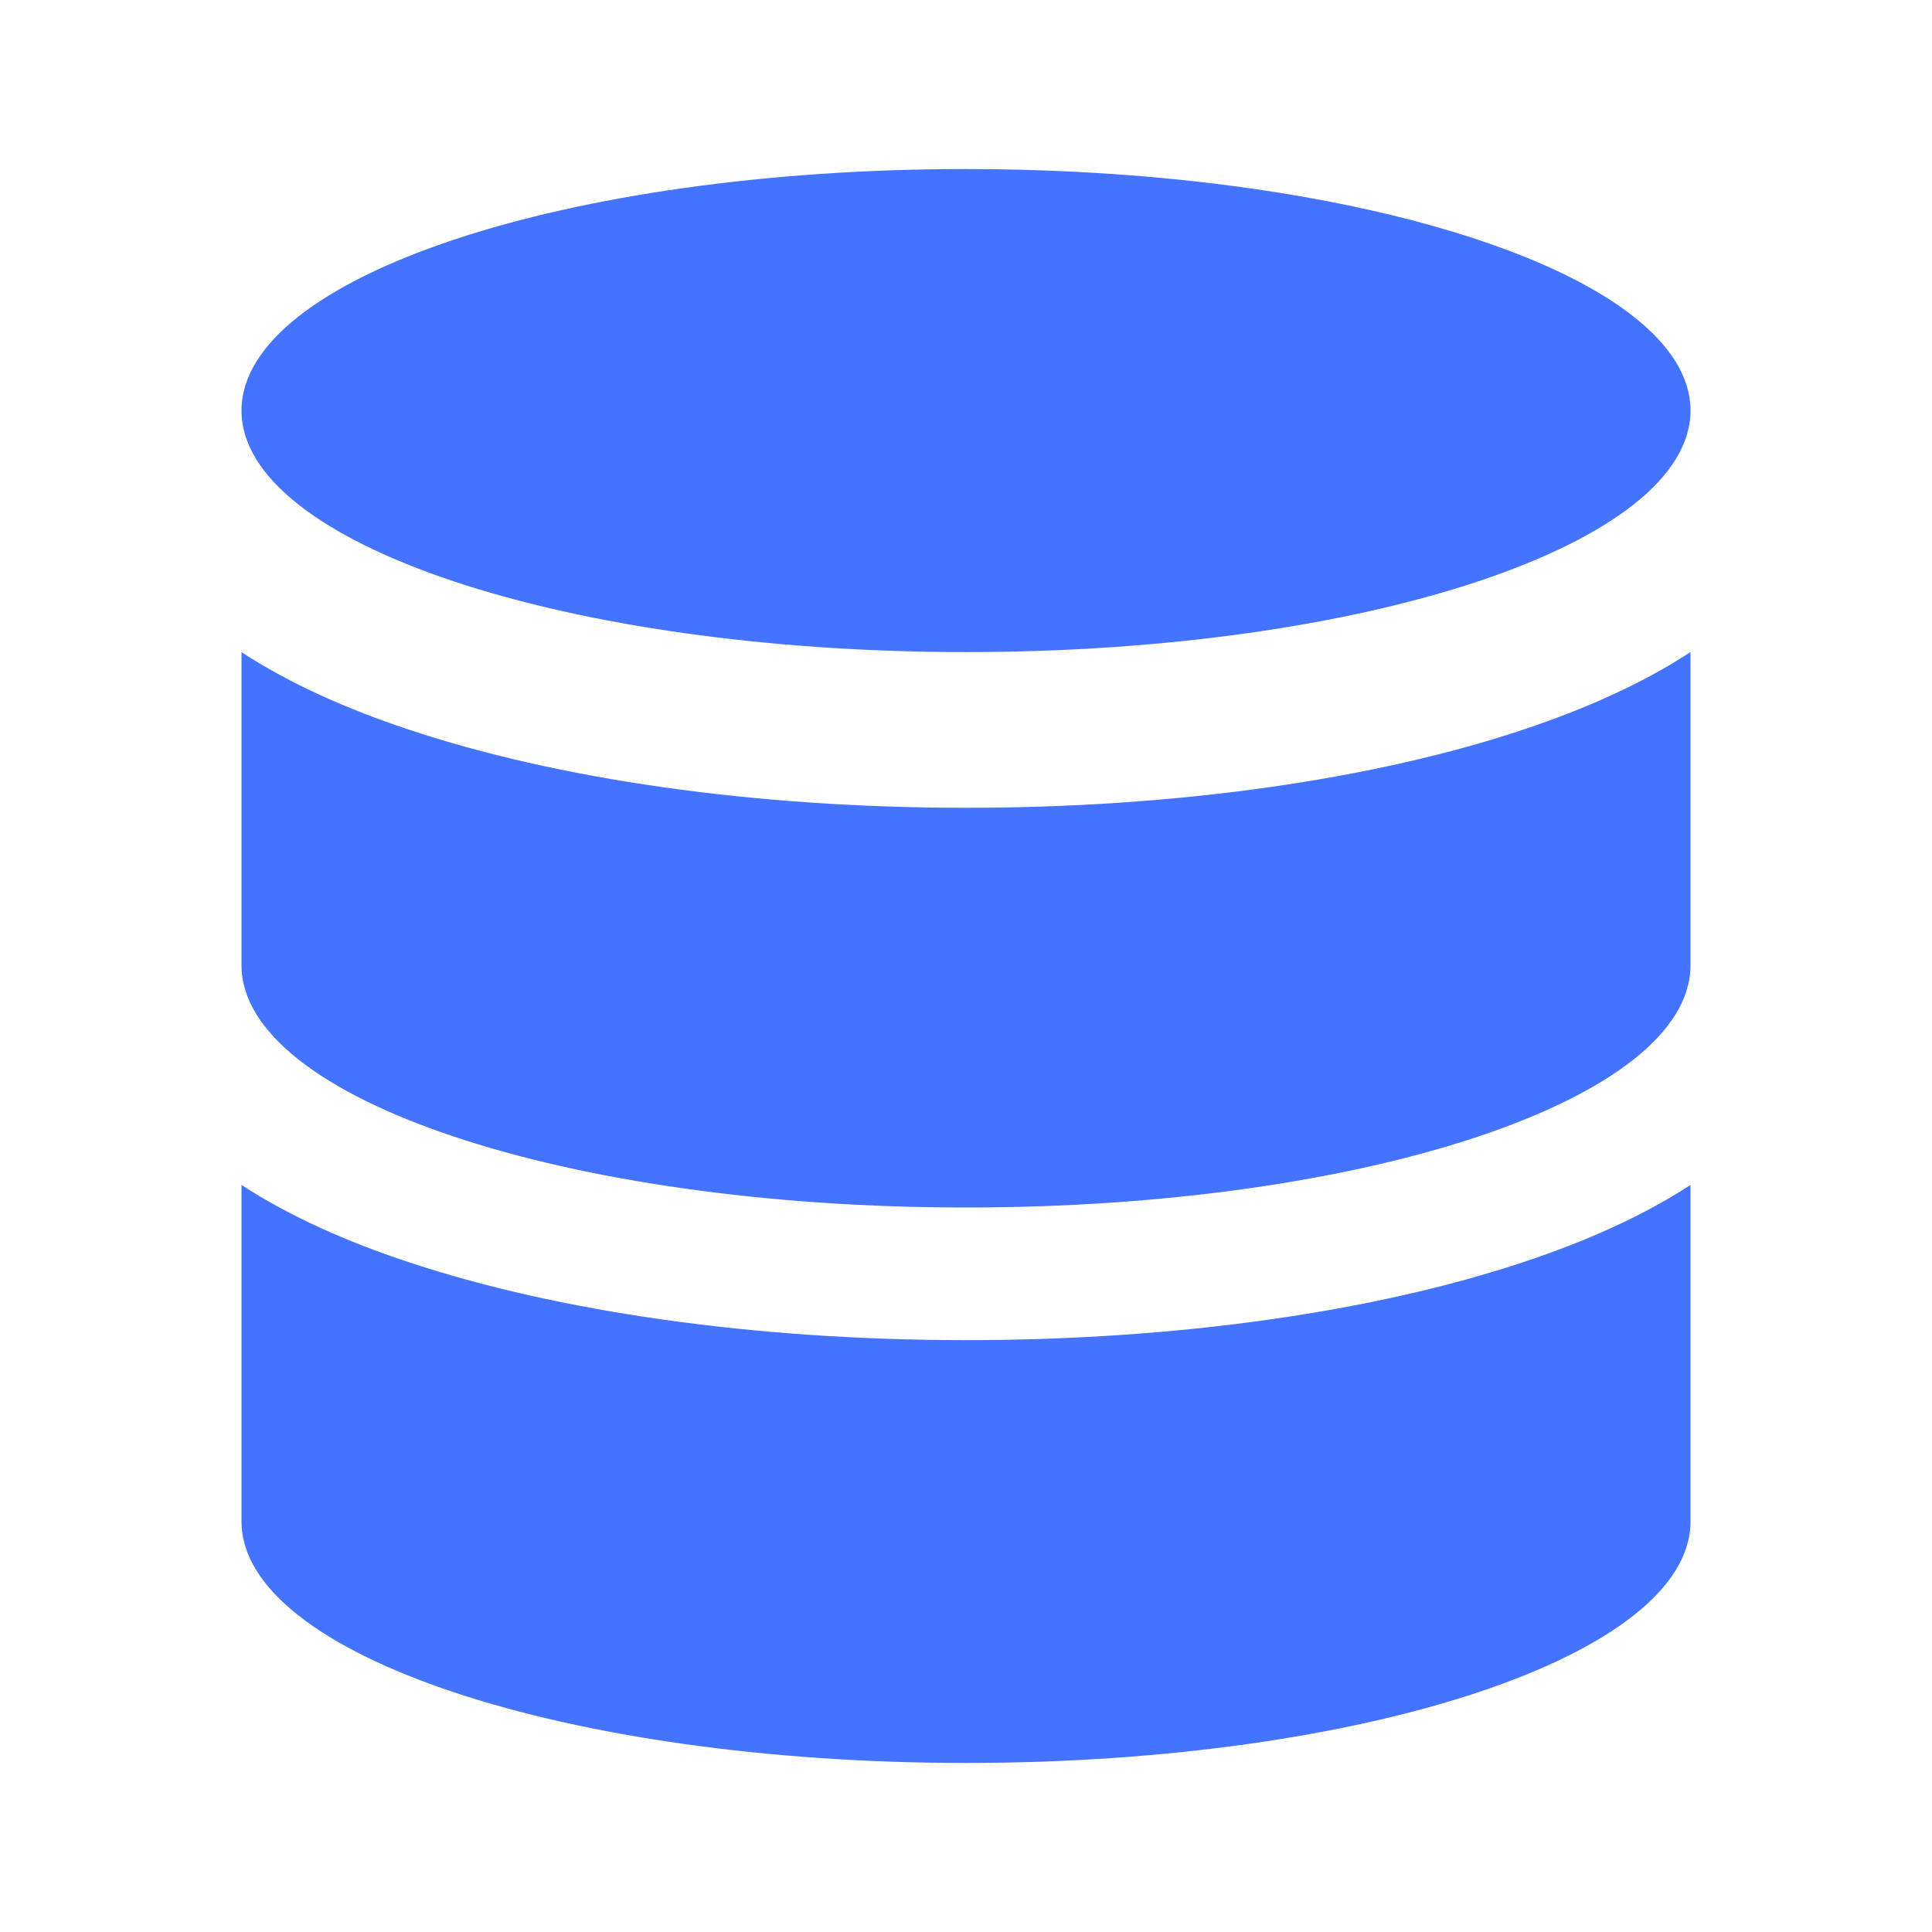
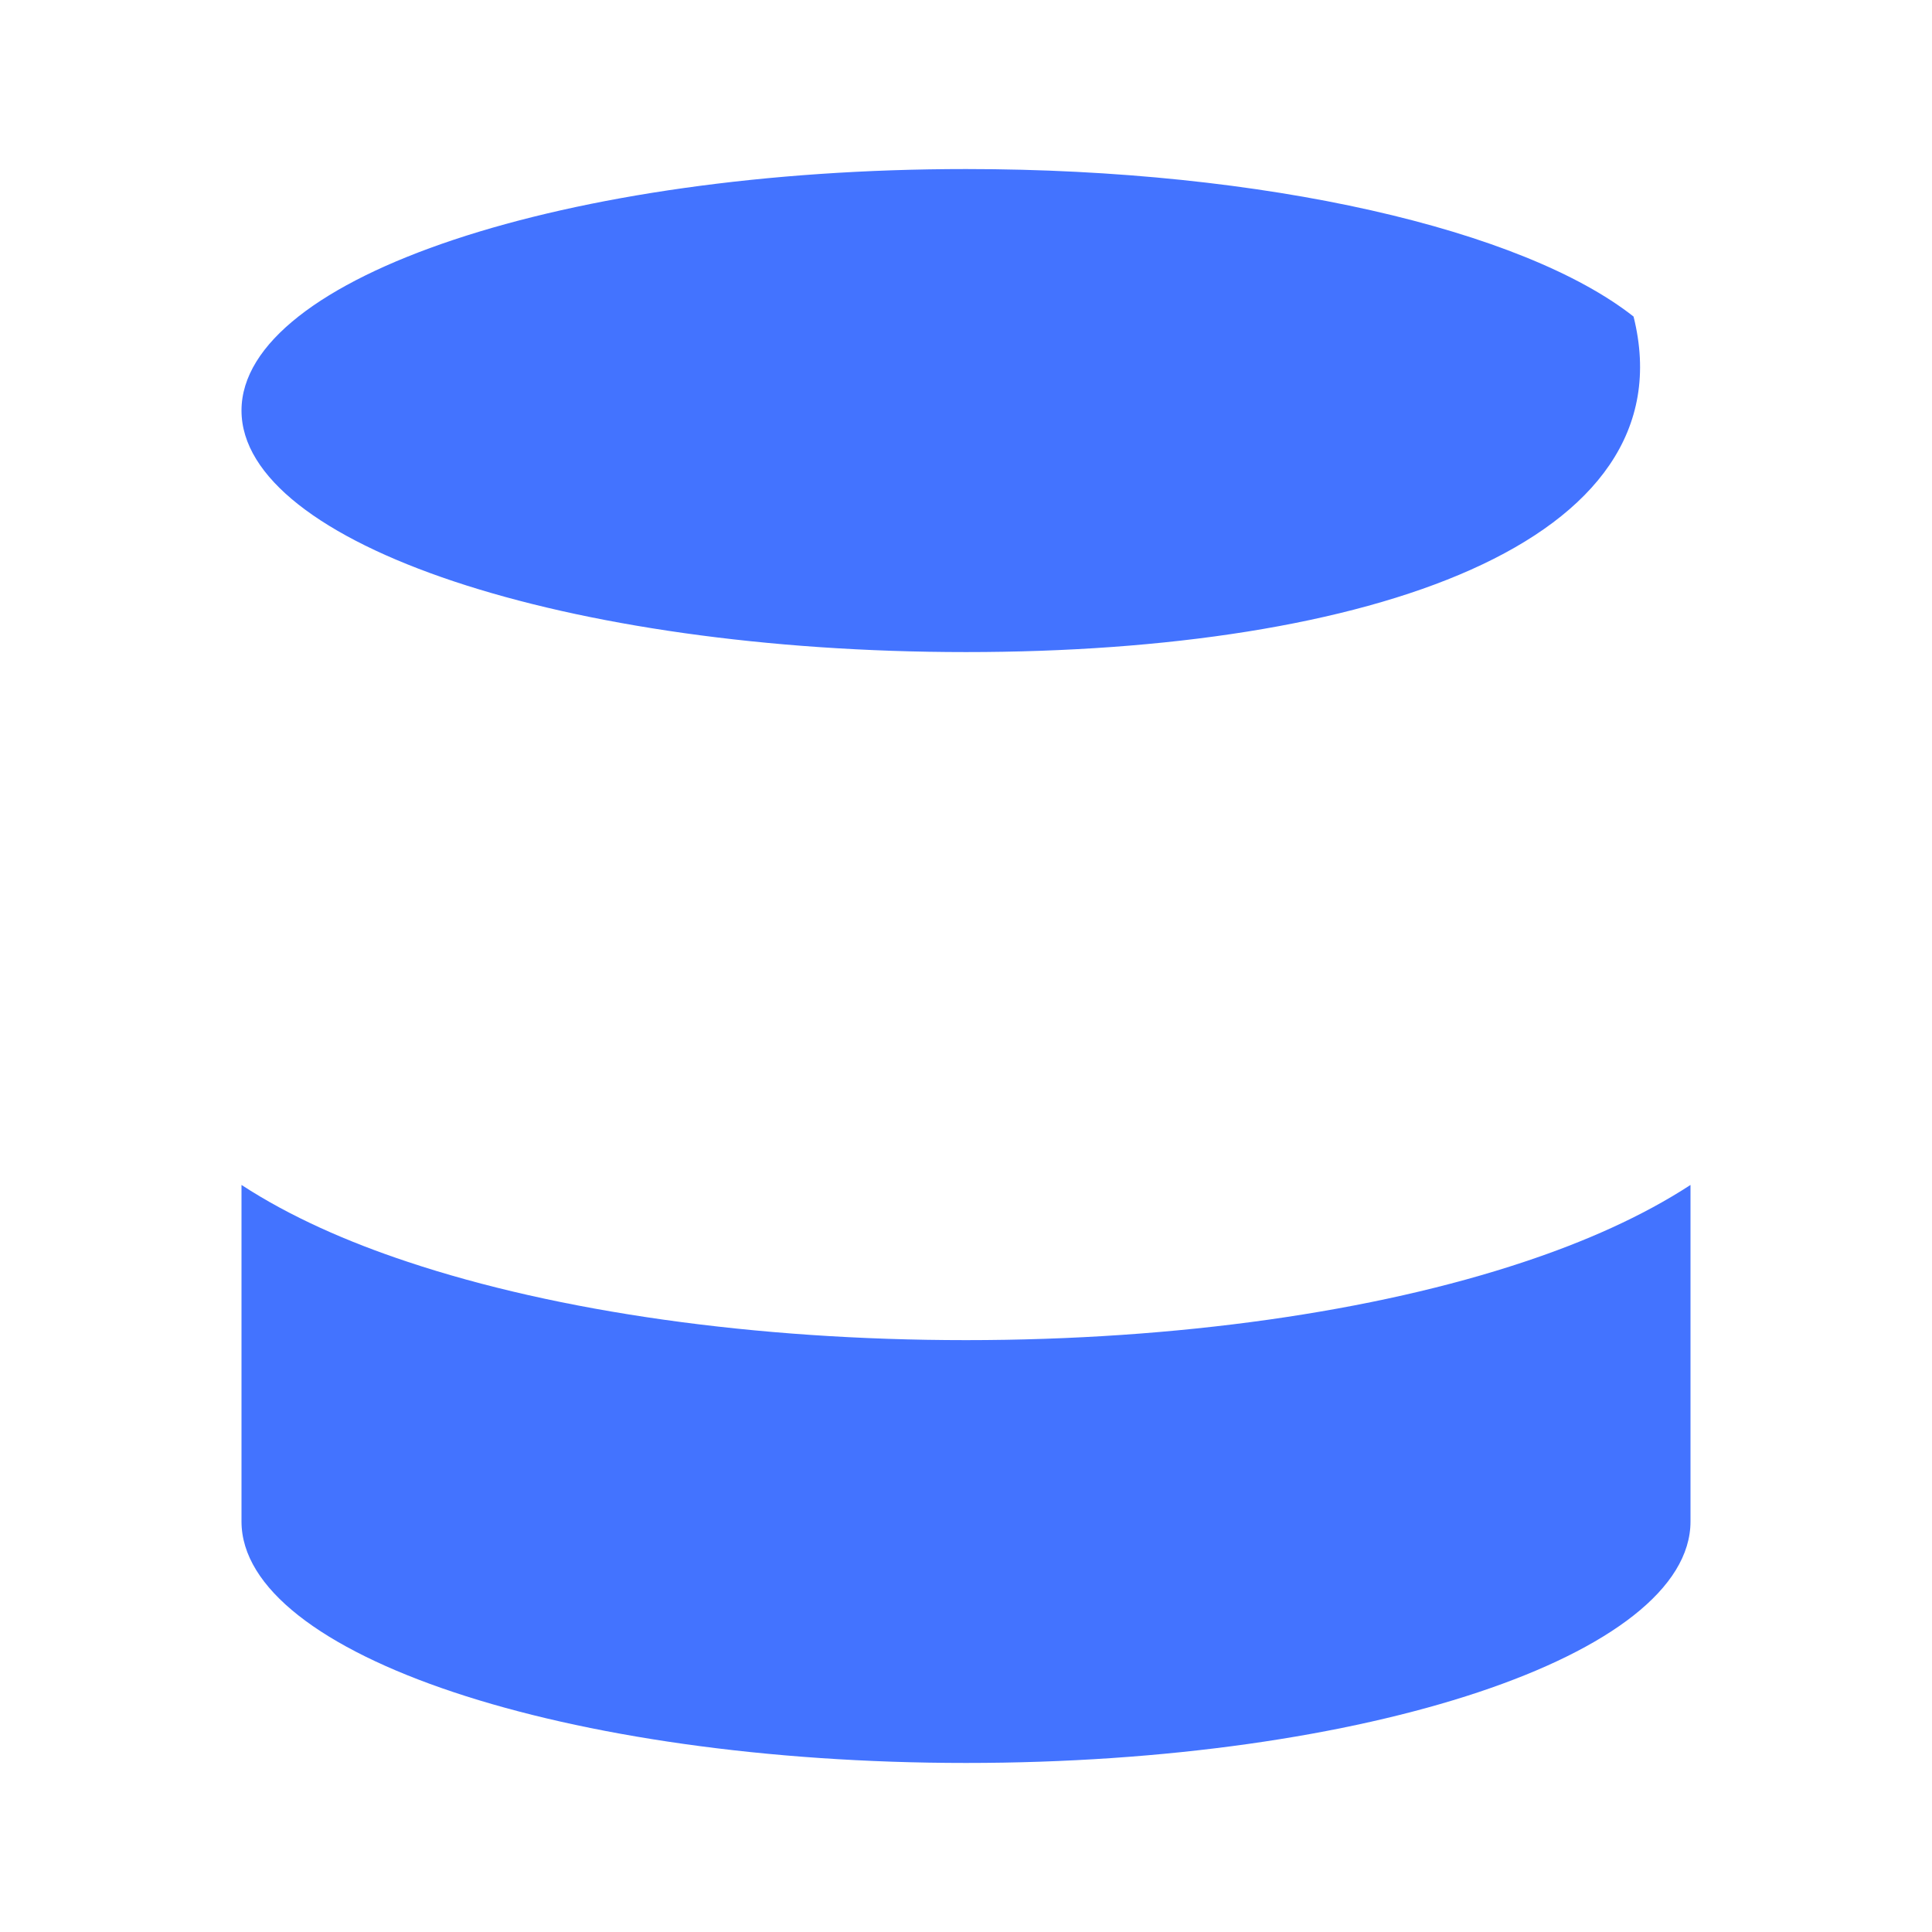
<svg xmlns="http://www.w3.org/2000/svg" width="80" height="80" viewBox="0 0 80 80" fill="none">
-   <path d="M63.112 30.201C56.92 32.272 48.751 33.449 40 33.449C31.249 33.449 23.08 32.272 16.888 30.198C14.41 29.373 12.022 28.325 10 27.003V39.965C10 45.508 23.431 50 40 50C56.569 50 70 45.508 70 39.965V27C67.978 28.325 65.593 29.37 63.109 30.201" fill="#4373FF" />
-   <path d="M70 49.066C67.978 50.383 65.593 51.427 63.109 52.252C56.92 54.316 48.751 55.492 40 55.492C31.249 55.492 23.08 54.316 16.888 52.252C14.41 51.43 12.022 50.386 10 49.066V63.001C10 68.521 23.431 73 40 73C56.569 73 70 68.524 70 63.001V49.066ZM40 27.001C23.431 27.001 10 22.522 10 16.999V16.99C10.015 11.47 23.44 7 40 7C52.426 7 63.088 9.52 67.642 13.108C69.16 14.305 70 15.619 70 16.999C70 22.522 56.569 27.001 40 27.001Z" fill="#4373FF" />
+   <path d="M70 49.066C67.978 50.383 65.593 51.427 63.109 52.252C56.92 54.316 48.751 55.492 40 55.492C31.249 55.492 23.08 54.316 16.888 52.252C14.41 51.43 12.022 50.386 10 49.066V63.001C10 68.521 23.431 73 40 73C56.569 73 70 68.524 70 63.001V49.066ZM40 27.001C23.431 27.001 10 22.522 10 16.999V16.99C10.015 11.47 23.44 7 40 7C52.426 7 63.088 9.52 67.642 13.108C70 22.522 56.569 27.001 40 27.001Z" fill="#4373FF" />
</svg>